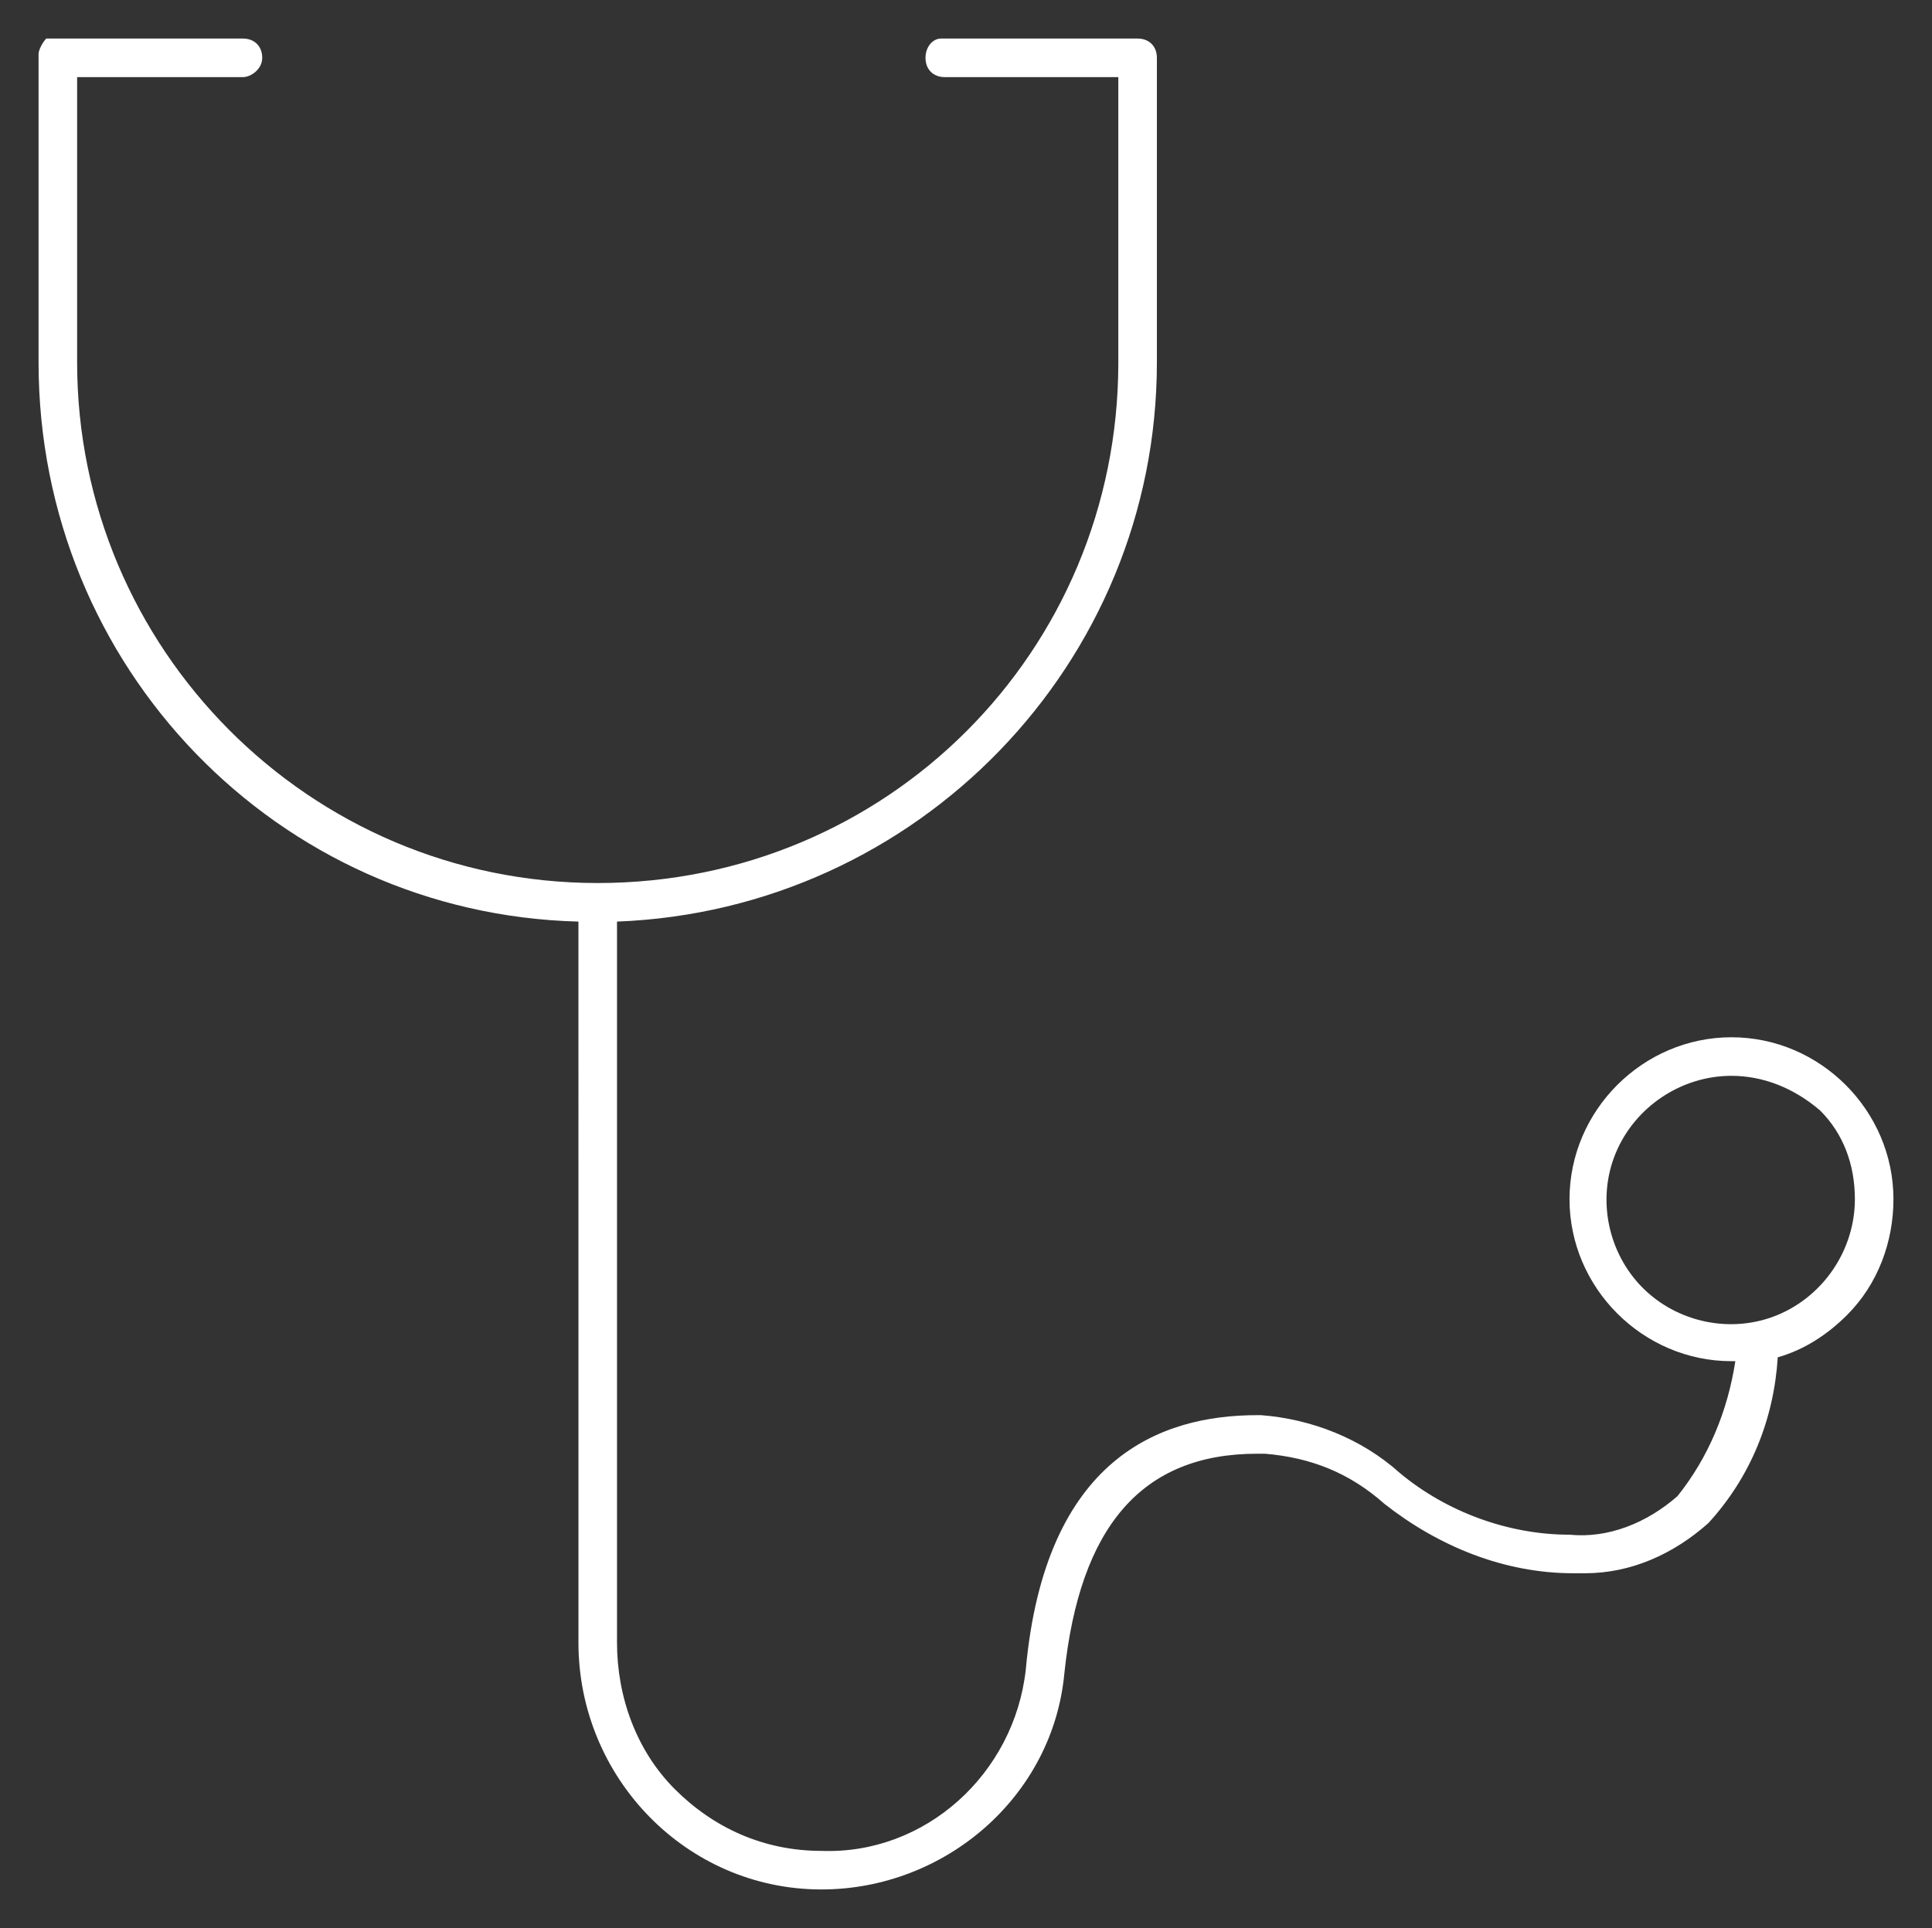
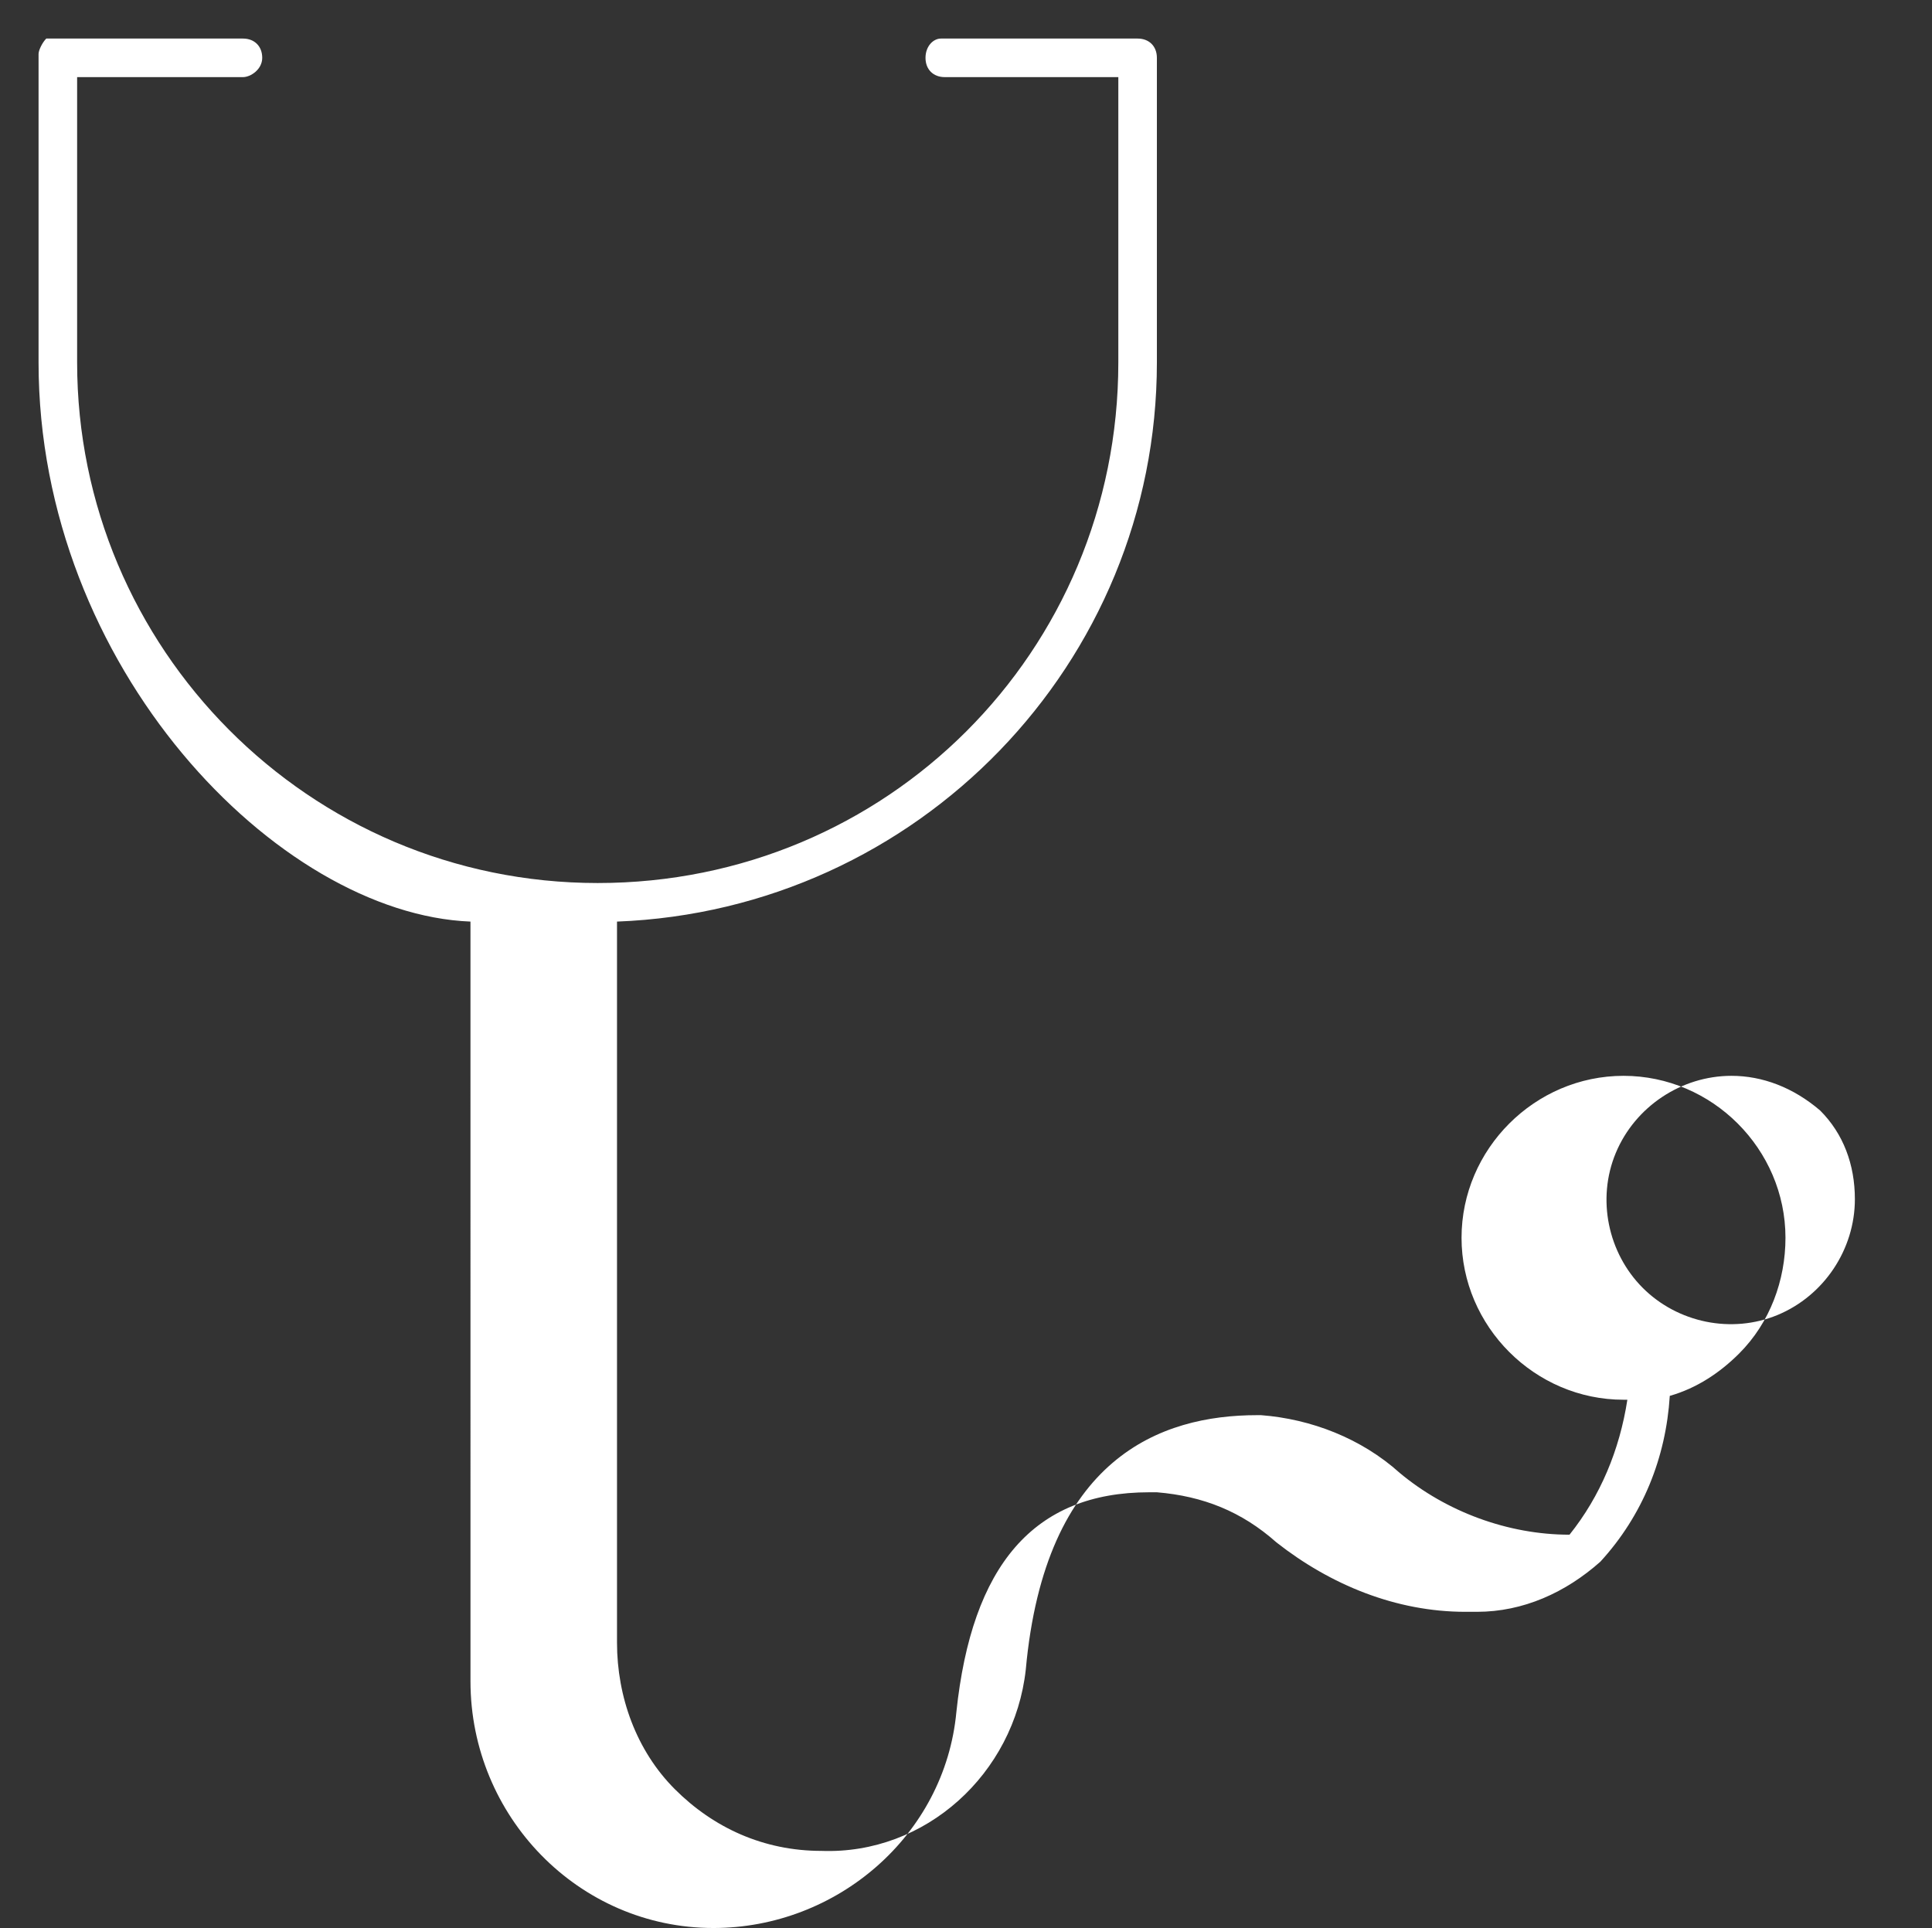
<svg xmlns="http://www.w3.org/2000/svg" version="1.1" id="Layer_1" x="0px" y="0px" width="50.1px" height="50px" viewBox="0 0 50.1 50" style="enable-background:new 0 0 50.1 50;" xml:space="preserve">
  <rect x="0" y="0" width="50.1" height="50" fill="#333333" stroke="none" />
  <style type="text/css">
	.st0{fill:#FFFFFF;}
</style>
  <g id="Symbols">
    <g id="_01_Basics_07_icons_03_48x48_products_B-life-health_b05-medical-examinations">
      <g id="Mask">
-         <path id="path-1" class="st0" d="M6.3,1c0.3,0,0.5,0.2,0.5,0.5S6.5,2,6.3,2H2v7.4c0,7.4,6,13.5,13.5,13.5S29,16.9,29,9.4V2h-4.5     c-0.3,0-0.5-0.2-0.5-0.5S24.2,1,24.4,1h5.1C29.8,1,30,1.2,30,1.5v7.9c0,7.8-6.2,14.2-14,14.5v18.7c0,1.4,0.5,2.8,1.5,3.8     c1,1,2.3,1.6,3.8,1.6c2.7,0.1,5-2,5.3-4.7c0.5-5.5,3.5-6.6,6-6.6h0.1c1.3,0.1,2.6,0.6,3.6,1.5c1.2,1,2.8,1.6,4.4,1.6     c1,0.1,2-0.3,2.8-1c0.8-1,1.3-2.2,1.5-3.5h-0.1c-2.3,0-4.2-1.9-4.2-4.2c0-2.3,1.9-4.2,4.2-4.2c2.3,0,4.2,1.9,4.2,4.2     c0,1.1-0.4,2.2-1.2,3c-0.5,0.5-1.1,0.9-1.8,1.1c-0.1,1.6-0.7,3.1-1.8,4.3c-0.9,0.8-2,1.3-3.2,1.3h-0.3c-1.8,0-3.5-0.7-4.9-1.8     c-0.9-0.8-1.9-1.2-3.1-1.3h-0.2c-3,0-4.6,1.9-5,5.7c-0.3,3.2-3.1,5.6-6.3,5.6c-3.5,0-6.3-2.9-6.3-6.4V23.9C7.2,23.7,1,17.3,1,9.4     v-8c0-0.1,0.1-0.3,0.2-0.4C1.3,1,1.4,1,1.5,1H6.3z M44.9,27.9c-1.3,0-2.5,0.8-3,2c-0.5,1.2-0.2,2.6,0.7,3.5     c0.9,0.9,2.3,1.2,3.5,0.7c1.2-0.5,2-1.7,2-3c0-0.9-0.3-1.7-0.9-2.3C46.5,28.2,45.7,27.9,44.9,27.9L44.9,27.9z" />
+         <path id="path-1" class="st0" d="M6.3,1c0.3,0,0.5,0.2,0.5,0.5S6.5,2,6.3,2H2v7.4c0,7.4,6,13.5,13.5,13.5S29,16.9,29,9.4V2h-4.5     c-0.3,0-0.5-0.2-0.5-0.5S24.2,1,24.4,1h5.1C29.8,1,30,1.2,30,1.5v7.9c0,7.8-6.2,14.2-14,14.5v18.7c0,1.4,0.5,2.8,1.5,3.8     c1,1,2.3,1.6,3.8,1.6c2.7,0.1,5-2,5.3-4.7c0.5-5.5,3.5-6.6,6-6.6h0.1c1.3,0.1,2.6,0.6,3.6,1.5c1.2,1,2.8,1.6,4.4,1.6     c0.8-1,1.3-2.2,1.5-3.5h-0.1c-2.3,0-4.2-1.9-4.2-4.2c0-2.3,1.9-4.2,4.2-4.2c2.3,0,4.2,1.9,4.2,4.2     c0,1.1-0.4,2.2-1.2,3c-0.5,0.5-1.1,0.9-1.8,1.1c-0.1,1.6-0.7,3.1-1.8,4.3c-0.9,0.8-2,1.3-3.2,1.3h-0.3c-1.8,0-3.5-0.7-4.9-1.8     c-0.9-0.8-1.9-1.2-3.1-1.3h-0.2c-3,0-4.6,1.9-5,5.7c-0.3,3.2-3.1,5.6-6.3,5.6c-3.5,0-6.3-2.9-6.3-6.4V23.9C7.2,23.7,1,17.3,1,9.4     v-8c0-0.1,0.1-0.3,0.2-0.4C1.3,1,1.4,1,1.5,1H6.3z M44.9,27.9c-1.3,0-2.5,0.8-3,2c-0.5,1.2-0.2,2.6,0.7,3.5     c0.9,0.9,2.3,1.2,3.5,0.7c1.2-0.5,2-1.7,2-3c0-0.9-0.3-1.7-0.9-2.3C46.5,28.2,45.7,27.9,44.9,27.9L44.9,27.9z" />
      </g>
    </g>
  </g>
</svg>